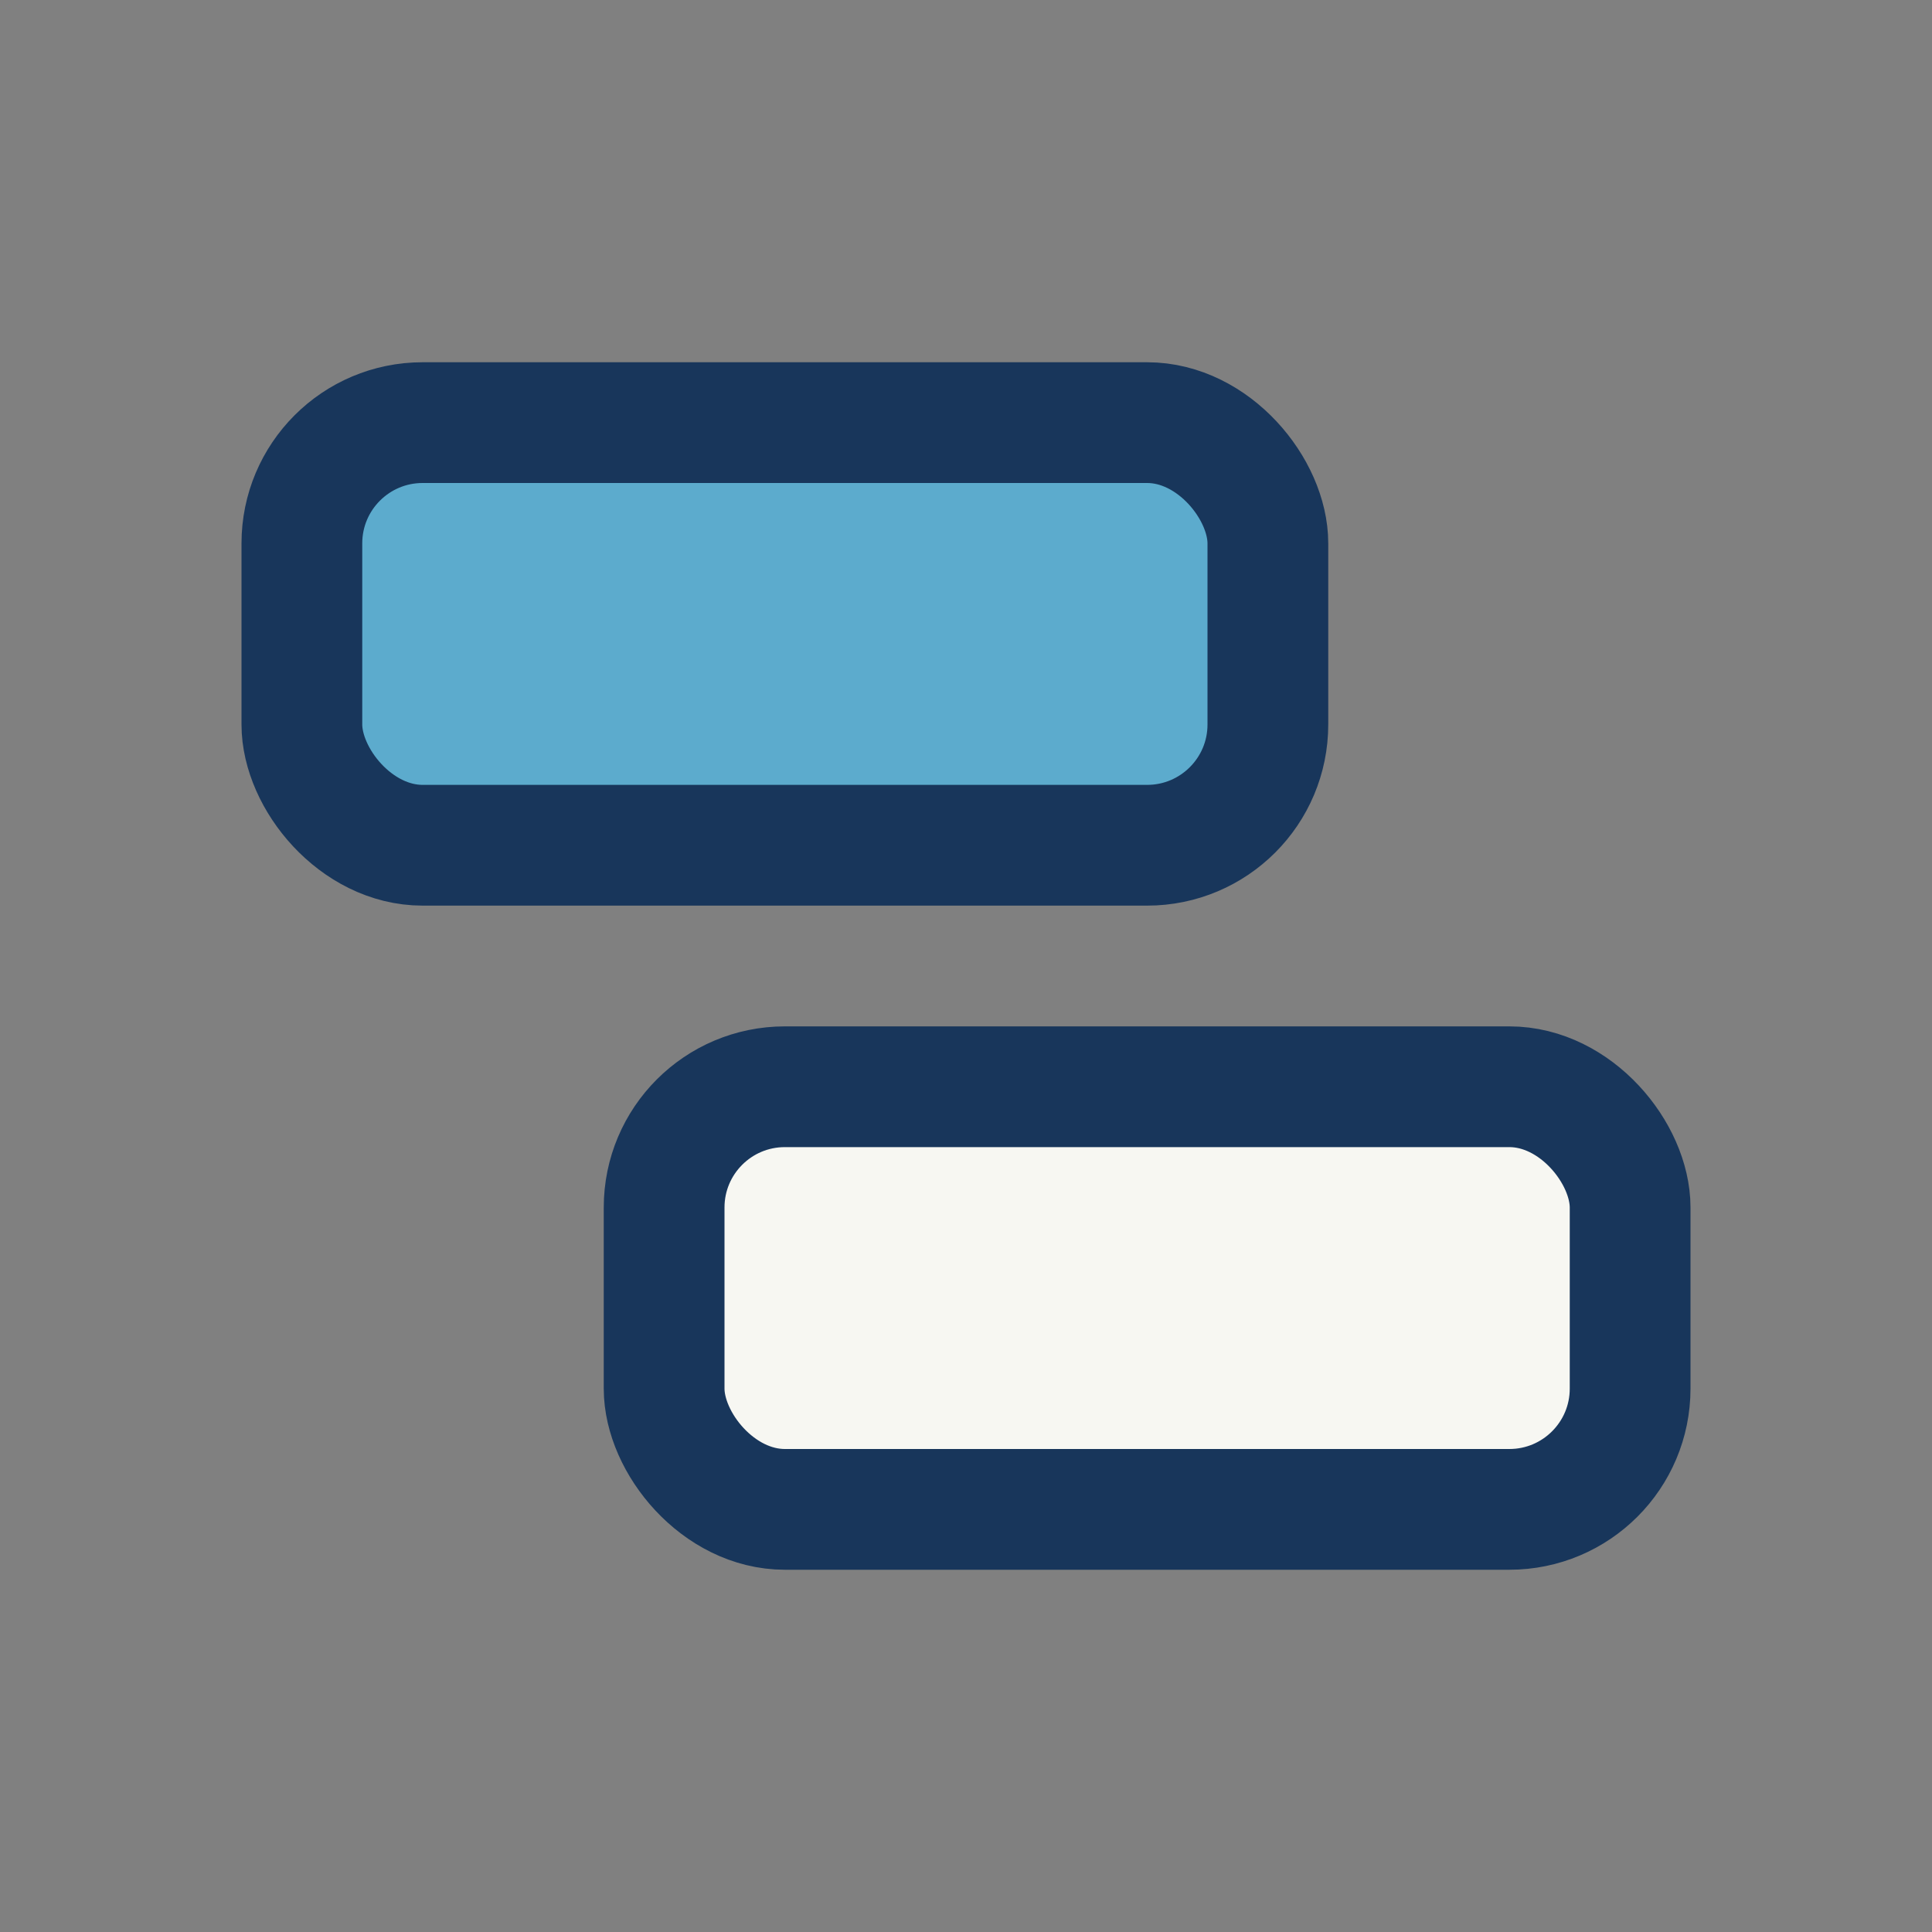
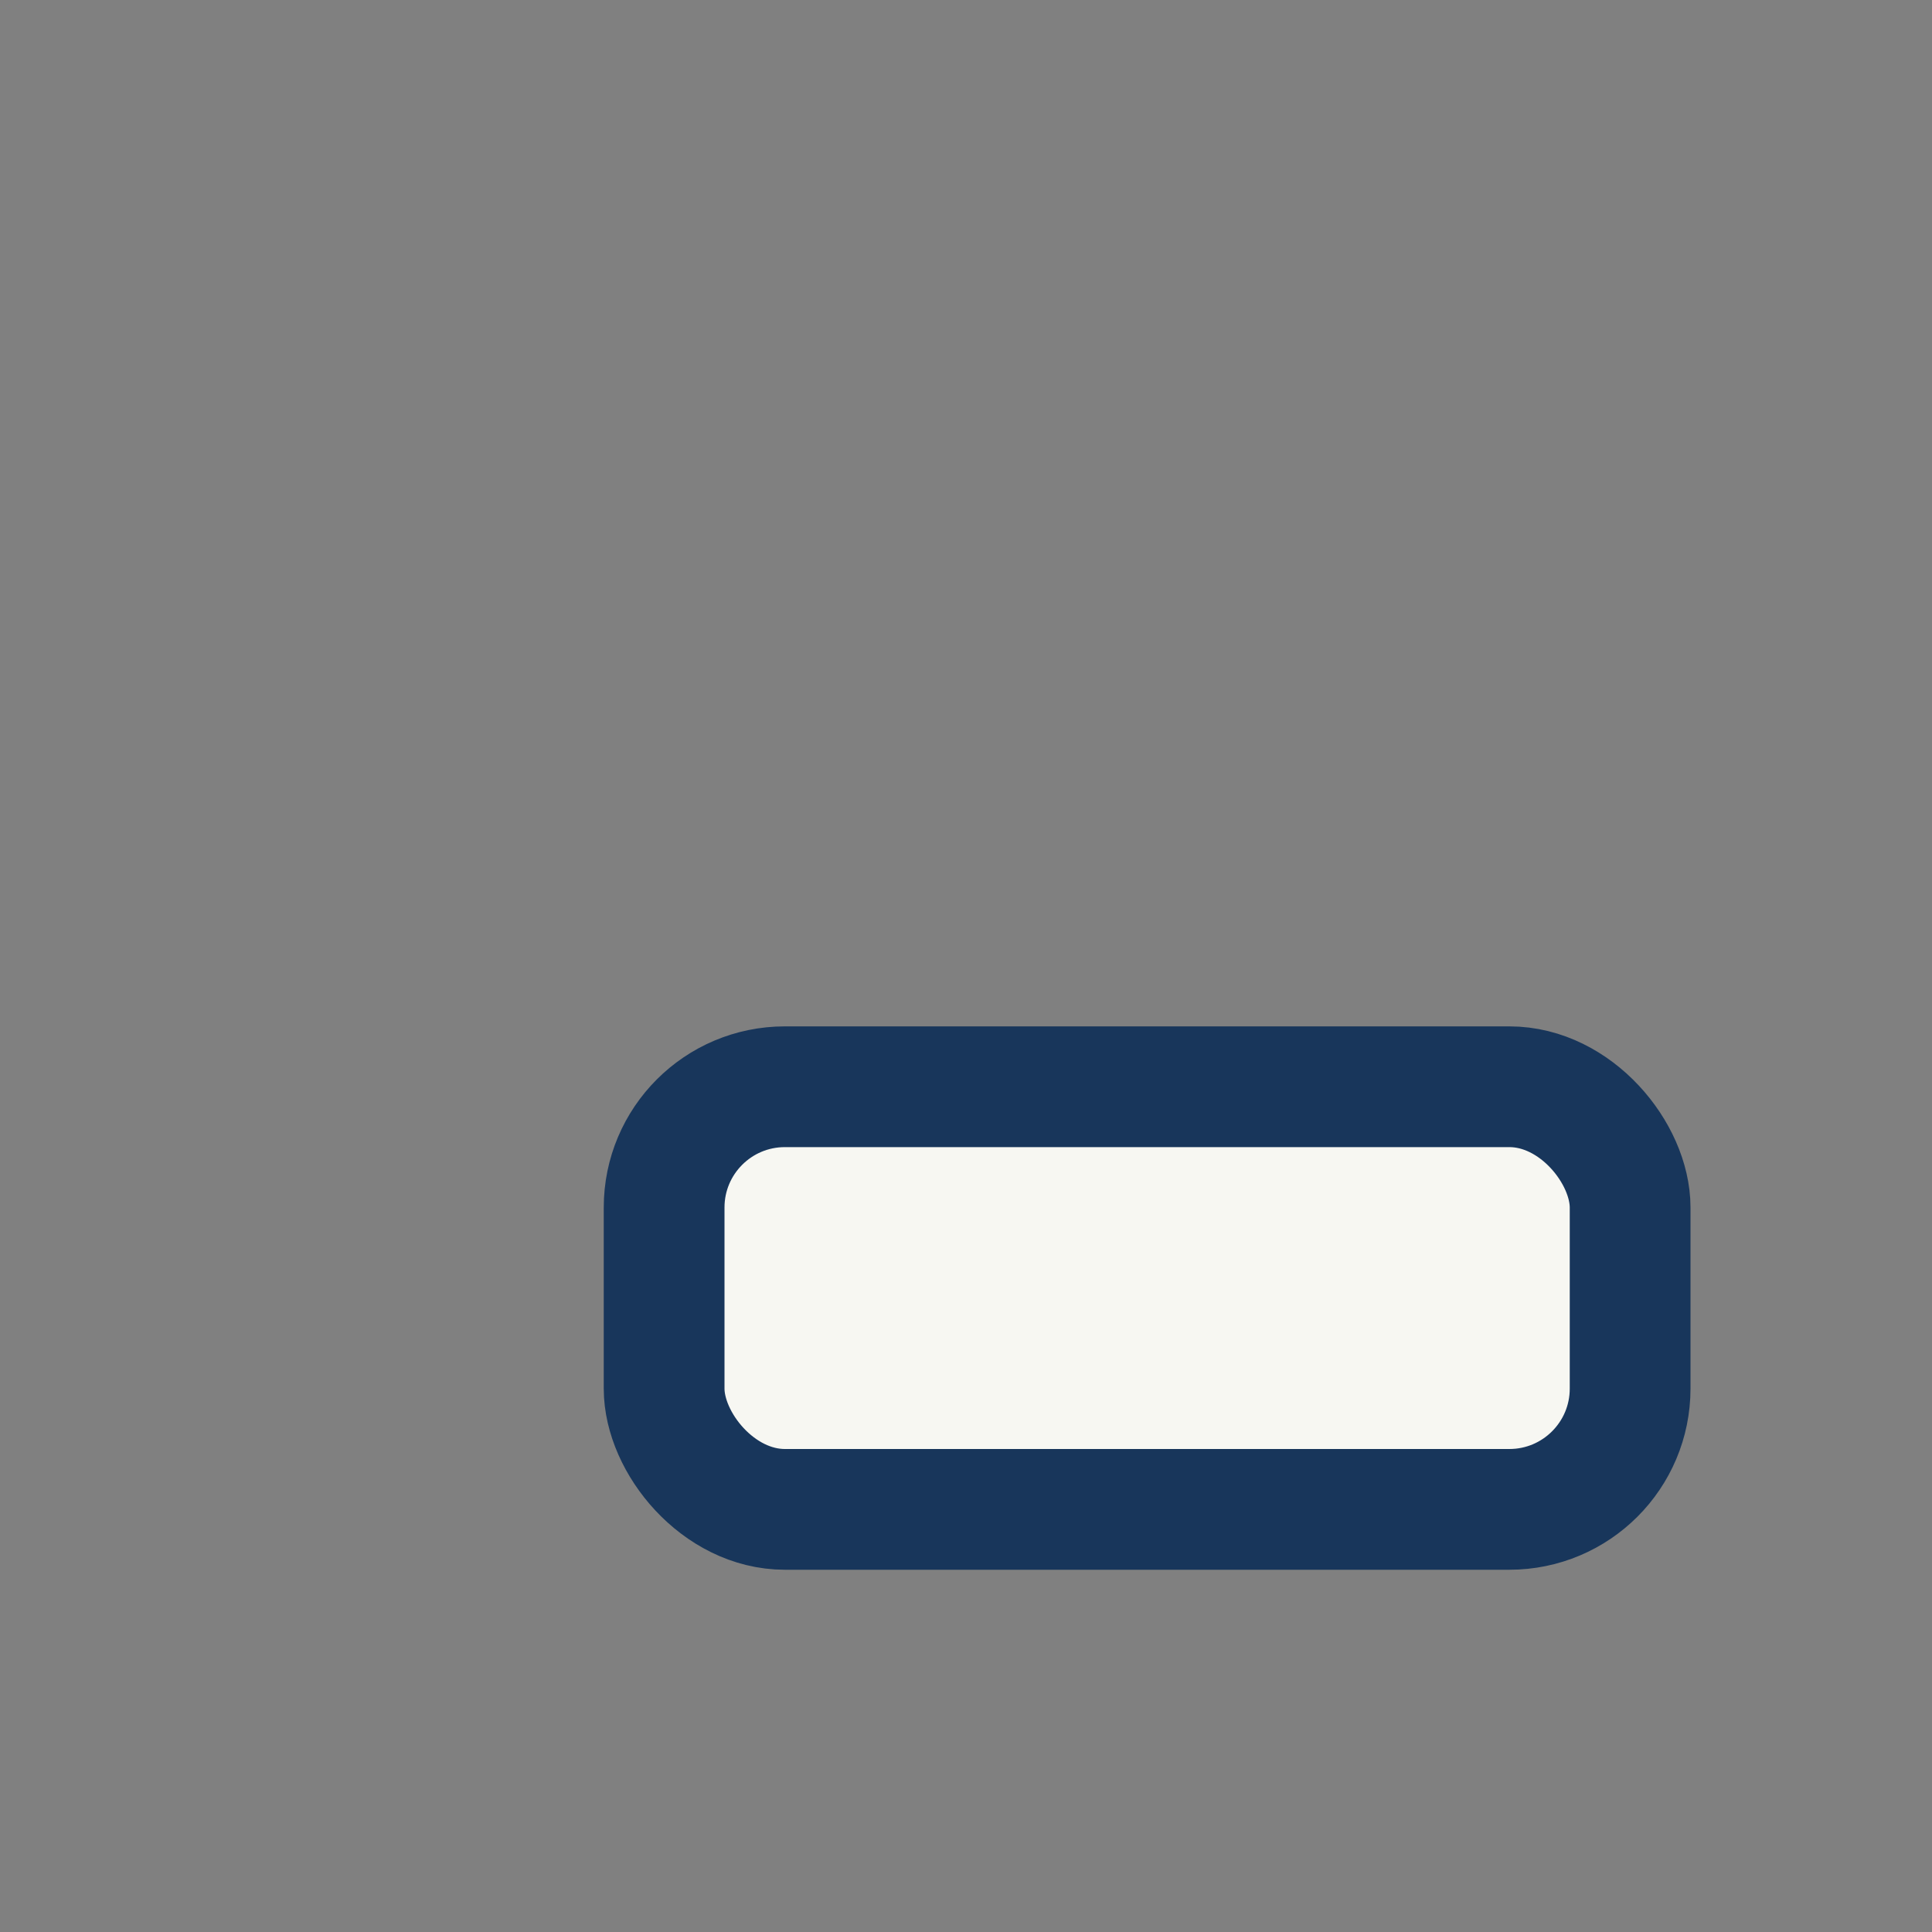
<svg xmlns="http://www.w3.org/2000/svg" width="32" height="32" viewBox="0 0 32 32">
  <rect x="0" y="0" width="32" height="32" fill="#808080" stroke="none" />
-   <rect x="5" y="7" width="16" height="7" rx="2" fill="#5CABCD" stroke="#18365B" stroke-width="2" />
  <rect x="11" y="18" width="16" height="7" rx="2" fill="#F7F7F2" stroke="#18365B" stroke-width="2" />
</svg>